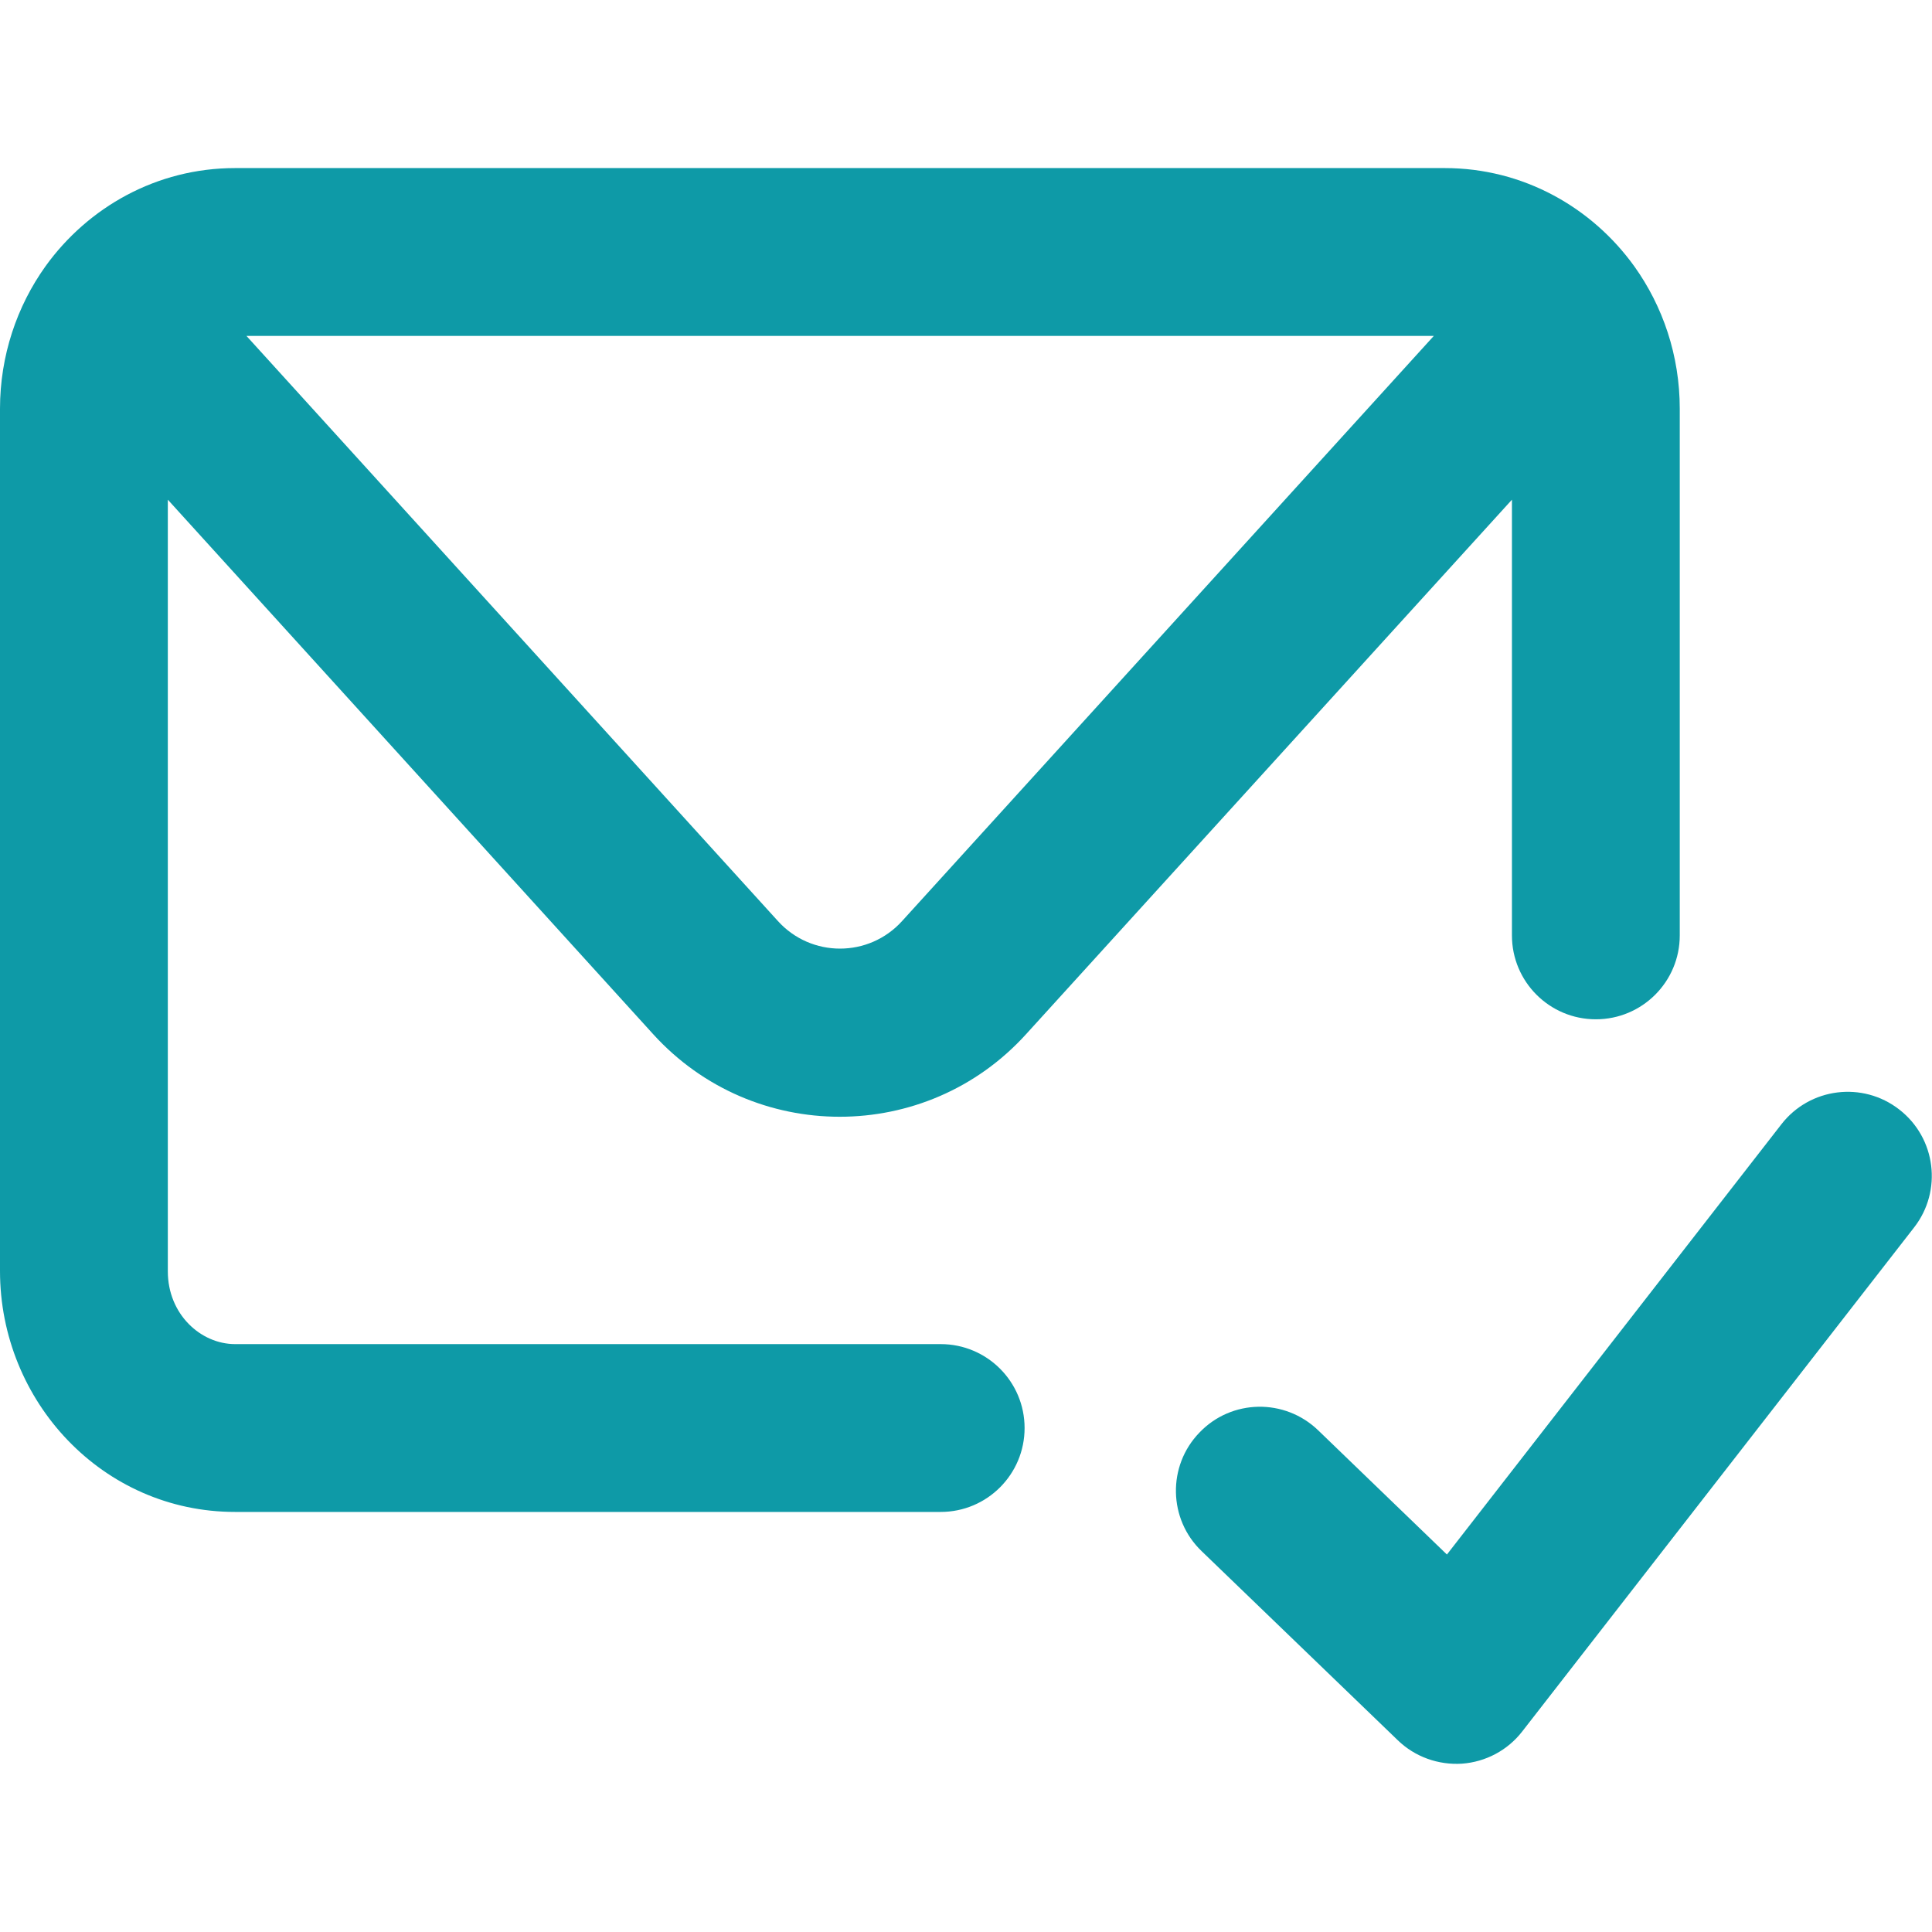
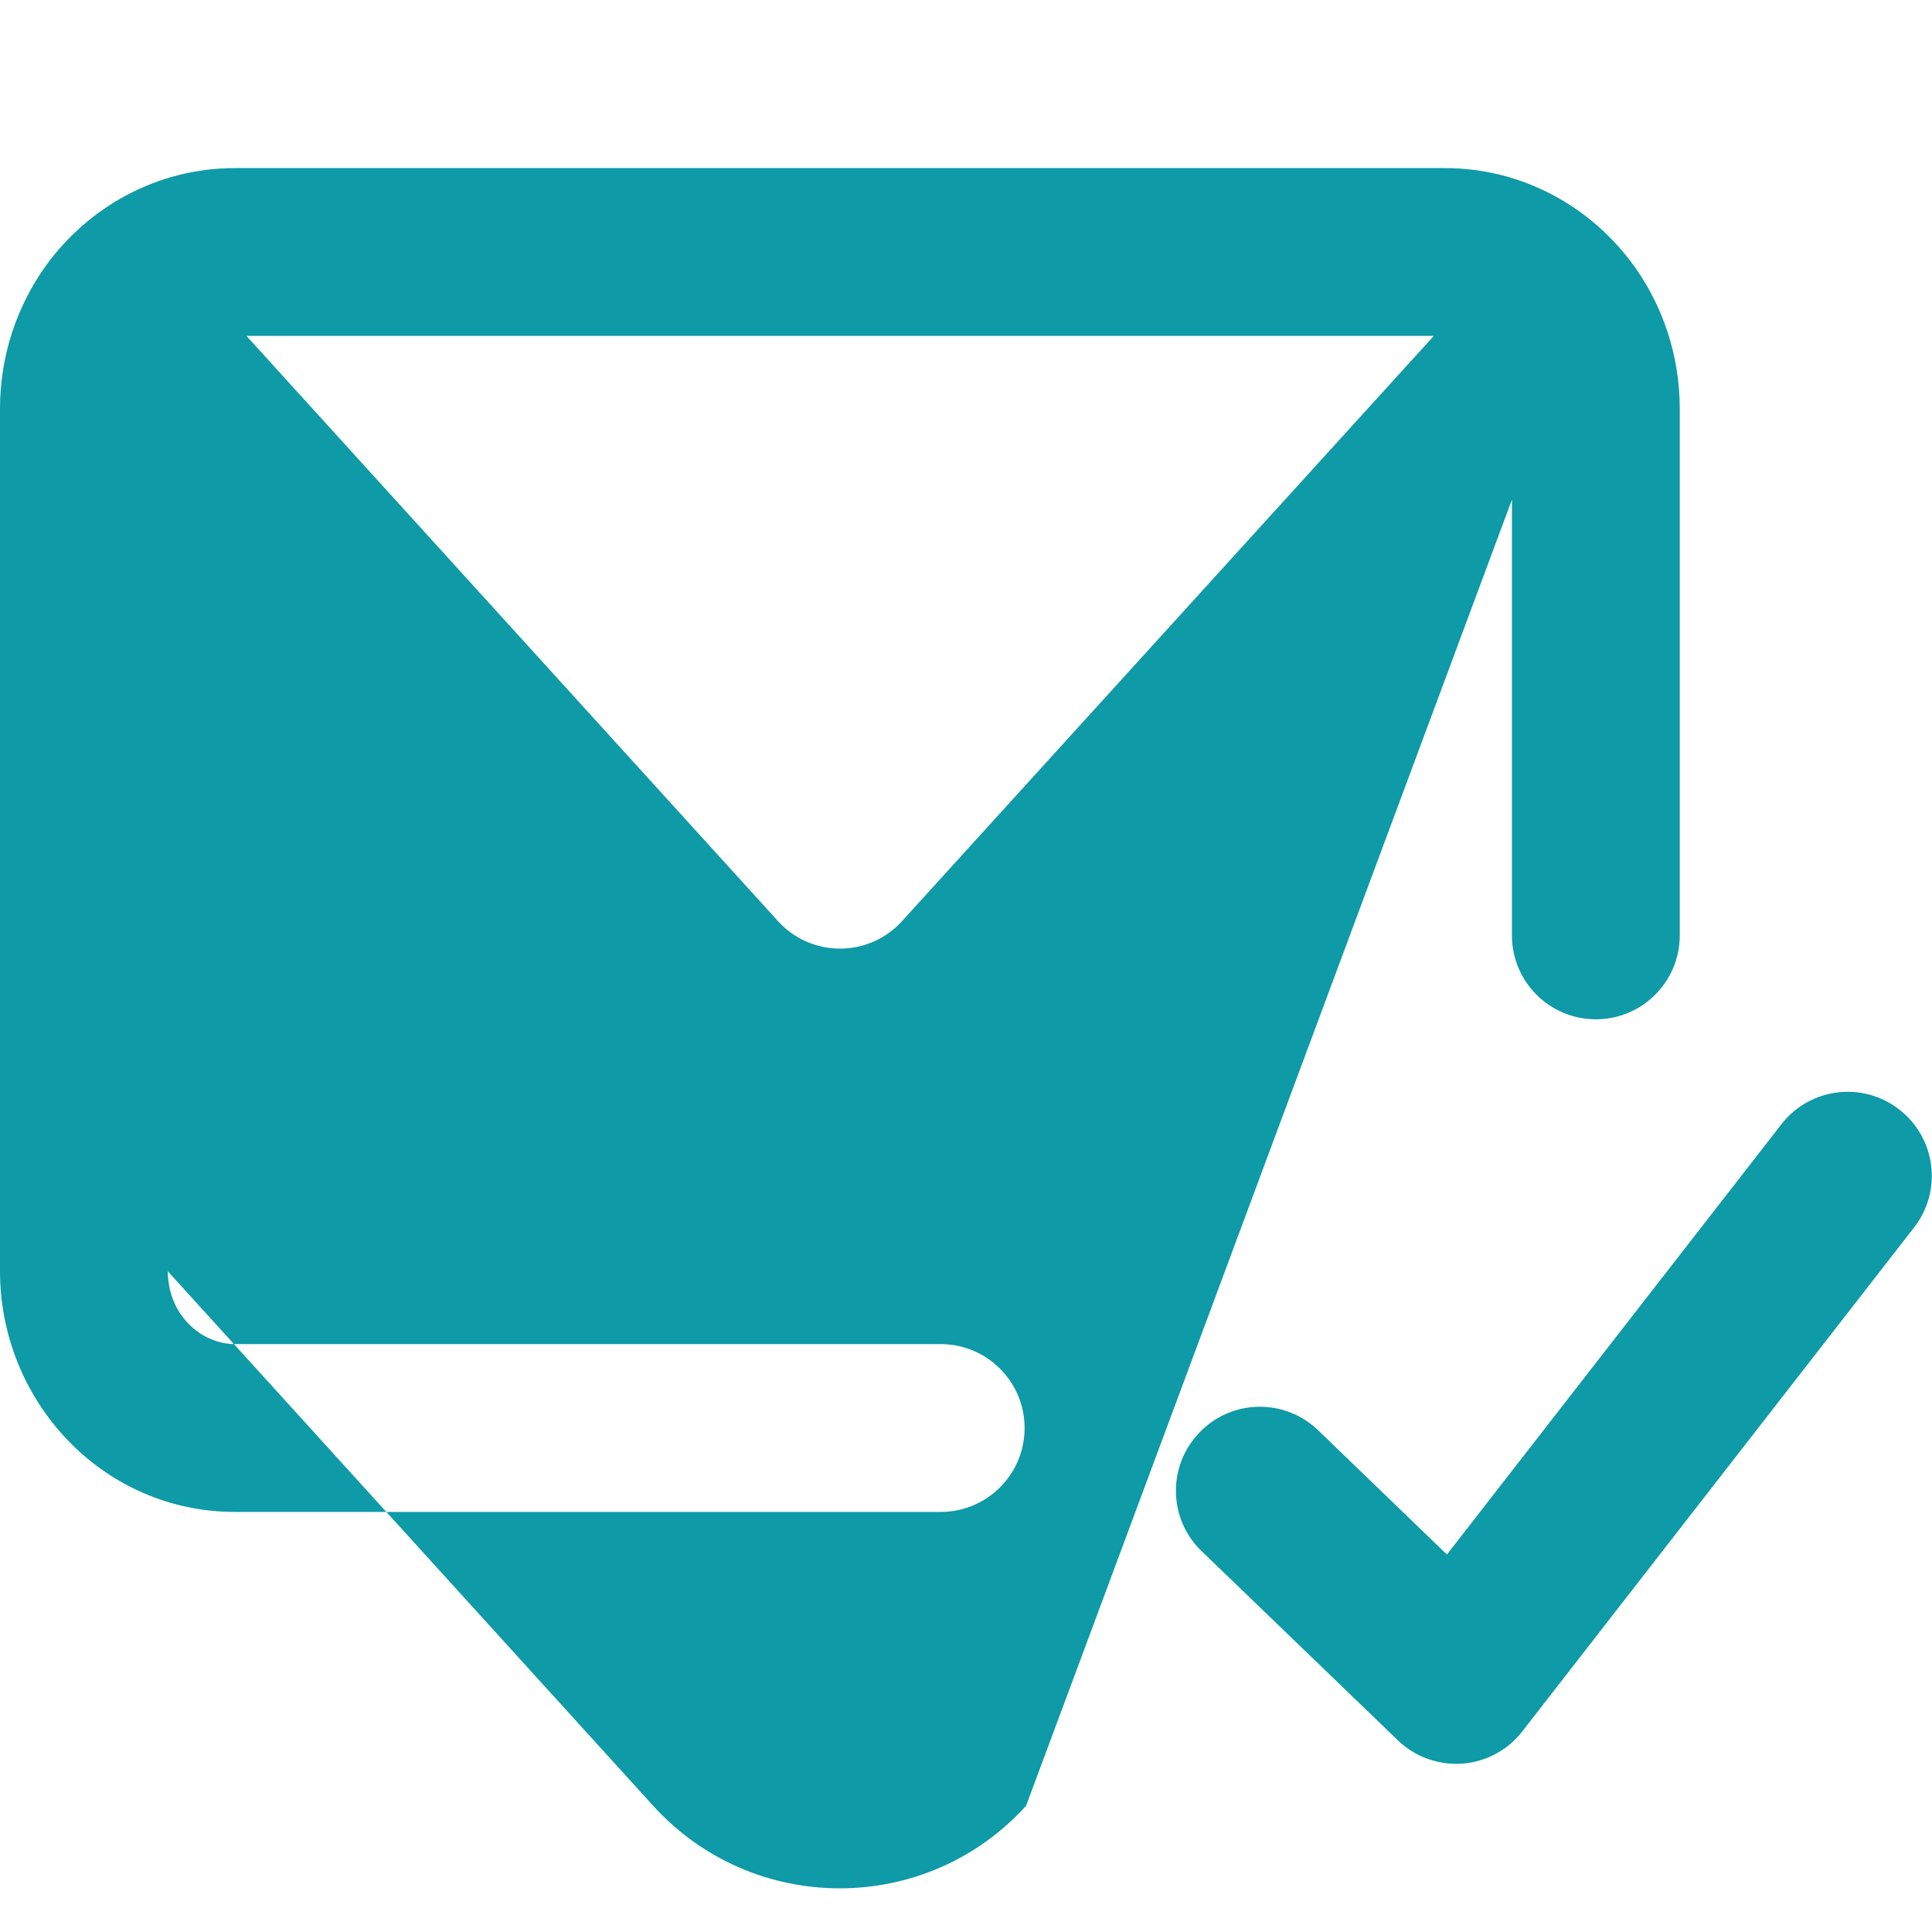
<svg xmlns="http://www.w3.org/2000/svg" version="1.1" id="Vrstva_1" x="0px" y="0px" viewBox="0 0 766.7 766.7" style="enable-background:new 0 0 766.7 766.7;" xml:space="preserve">
  <style type="text/css">

	.st0{fill-rule:evenodd;clip-rule:evenodd;fill:#0e9aa7;}

</style>
-   <path class="st0" d="M93.3,66.7c-31.2,0-58.4,15.6-75.2,38.9C6.7,121.5,0,141.2,0,162.2v342.2C0,556.1,40.7,600,93.3,600h280   c18.4,0,33.3-14.9,33.3-33.3s-14.9-33.3-33.3-33.3h-280c-13.6,0-26.7-11.8-26.7-28.9V198.3l192.6,212.1c39.7,43.7,108.4,43.7,148,0   L600,198.3v172.9c0,18.4,14.9,33.3,33.3,33.3c18.4,0,33.3-14.9,33.3-33.3V162.2c0-21.1-6.7-40.7-18.1-56.6   c-16.8-23.3-44-38.9-75.2-38.9H93.3z M308.7,365.5L97.8,133.3h471.2L358,365.5C344.8,380.1,321.9,380.1,308.7,365.5z M759.6,487.1   c11.3-14.5,8.7-35.5-5.9-46.8c-14.5-11.3-35.5-8.7-46.8,5.9L574.2,616.9l-51.1-49.3c-13.3-12.8-34.4-12.4-47.1,0.9   c-12.8,13.2-12.4,34.4,0.9,47.1l77.8,75c6.8,6.6,16.1,9.9,25.5,9.3c9.4-0.7,18.1-5.3,23.9-12.8L759.6,487.1z" />
+   <path class="st0" d="M93.3,66.7c-31.2,0-58.4,15.6-75.2,38.9C6.7,121.5,0,141.2,0,162.2v342.2C0,556.1,40.7,600,93.3,600h280   c18.4,0,33.3-14.9,33.3-33.3s-14.9-33.3-33.3-33.3h-280c-13.6,0-26.7-11.8-26.7-28.9l192.6,212.1c39.7,43.7,108.4,43.7,148,0   L600,198.3v172.9c0,18.4,14.9,33.3,33.3,33.3c18.4,0,33.3-14.9,33.3-33.3V162.2c0-21.1-6.7-40.7-18.1-56.6   c-16.8-23.3-44-38.9-75.2-38.9H93.3z M308.7,365.5L97.8,133.3h471.2L358,365.5C344.8,380.1,321.9,380.1,308.7,365.5z M759.6,487.1   c11.3-14.5,8.7-35.5-5.9-46.8c-14.5-11.3-35.5-8.7-46.8,5.9L574.2,616.9l-51.1-49.3c-13.3-12.8-34.4-12.4-47.1,0.9   c-12.8,13.2-12.4,34.4,0.9,47.1l77.8,75c6.8,6.6,16.1,9.9,25.5,9.3c9.4-0.7,18.1-5.3,23.9-12.8L759.6,487.1z" />
</svg>